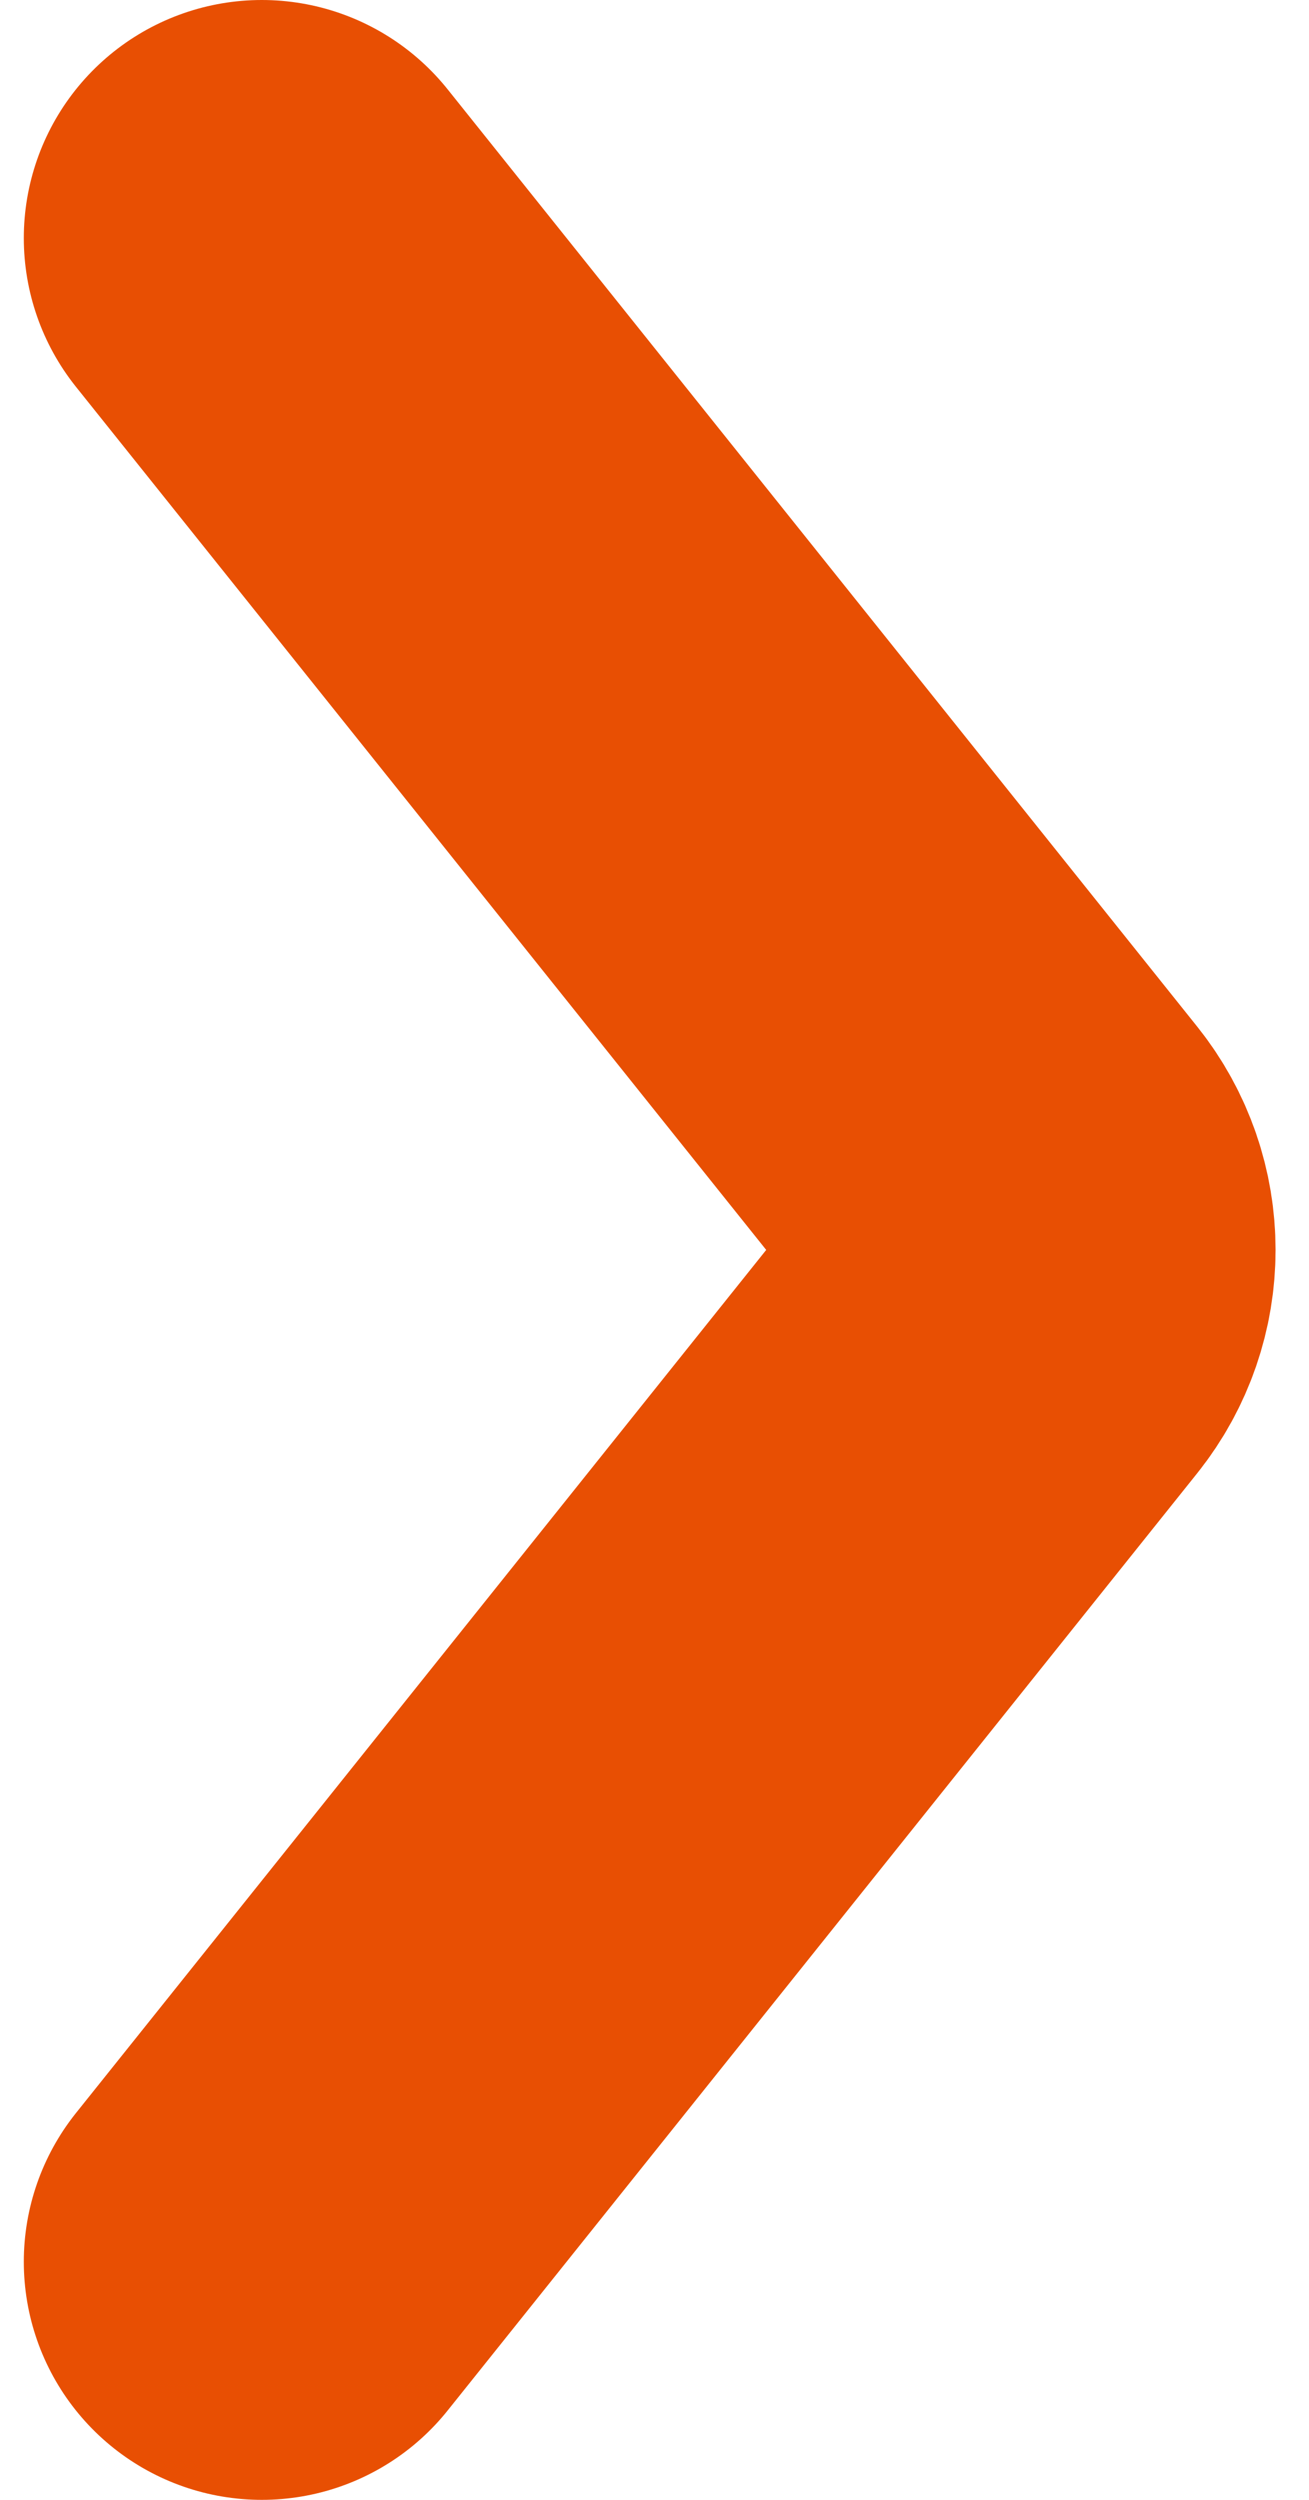
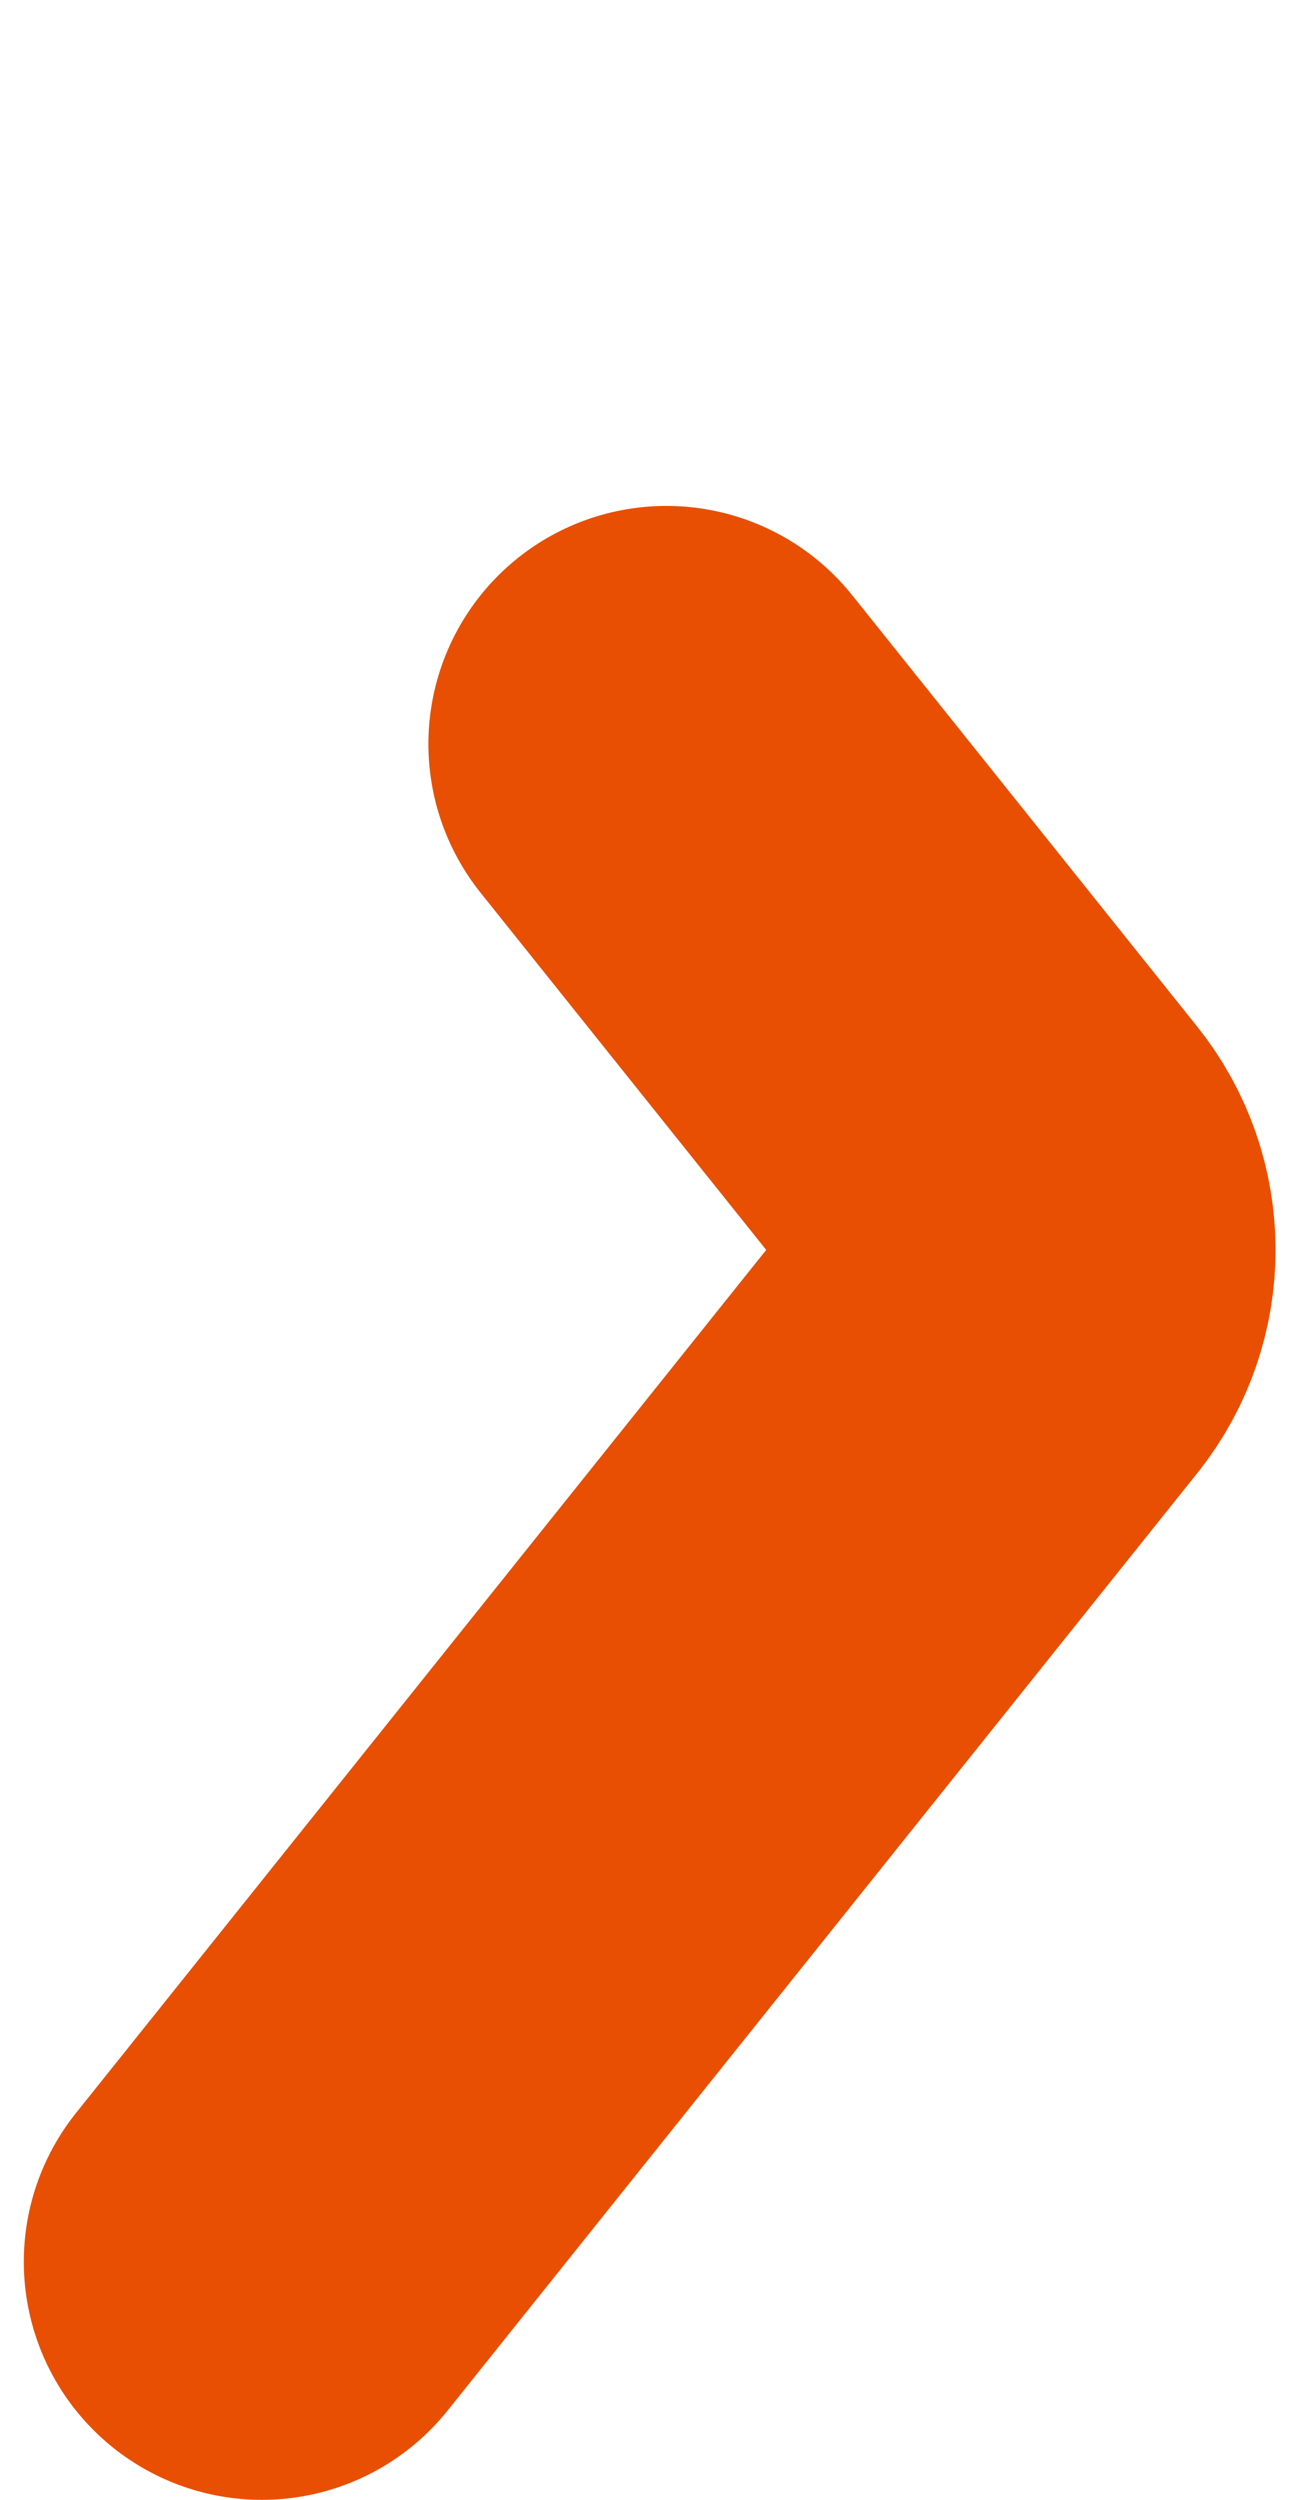
<svg xmlns="http://www.w3.org/2000/svg" width="11" height="21" viewBox="0 0 11 21" fill="none">
-   <path d="M2.2 19L5.6 14.75L8.5 11.125C8.792 10.759 8.792 10.241 8.5 9.875L5.6 6.25L2.2 2" stroke="#E84F03" stroke-width="4" stroke-linecap="round" />
+   <path d="M2.2 19L5.6 14.75L8.5 11.125C8.792 10.759 8.792 10.241 8.5 9.875L5.6 6.25" stroke="#E84F03" stroke-width="4" stroke-linecap="round" />
</svg>